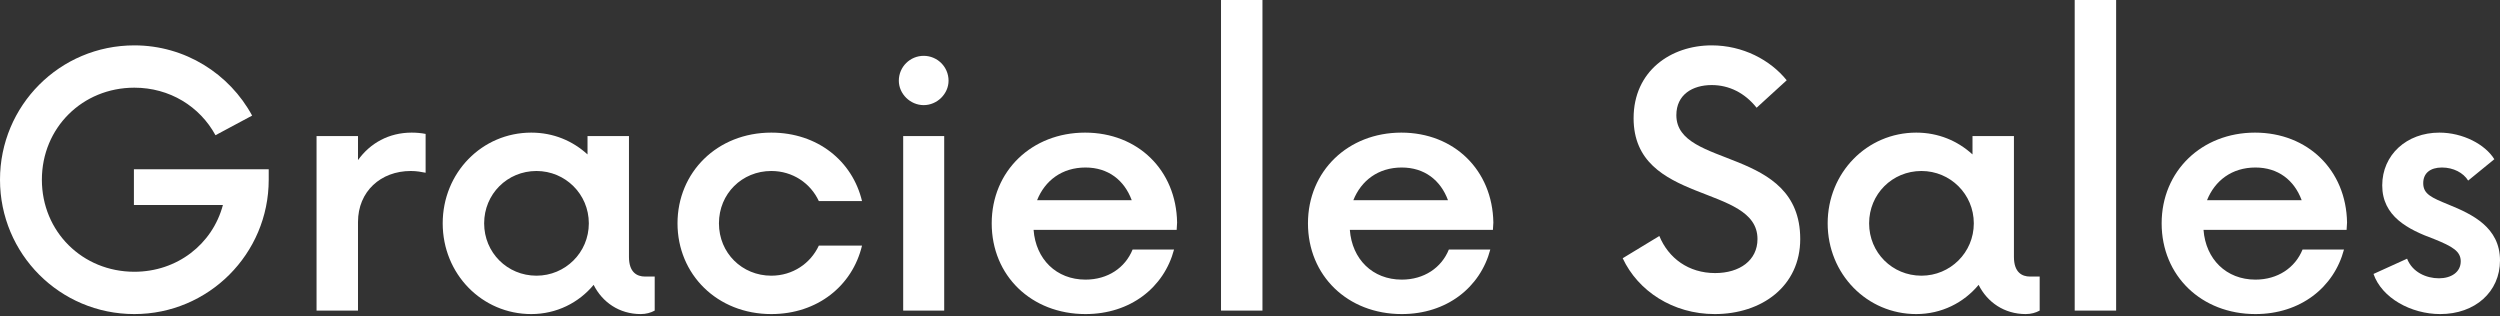
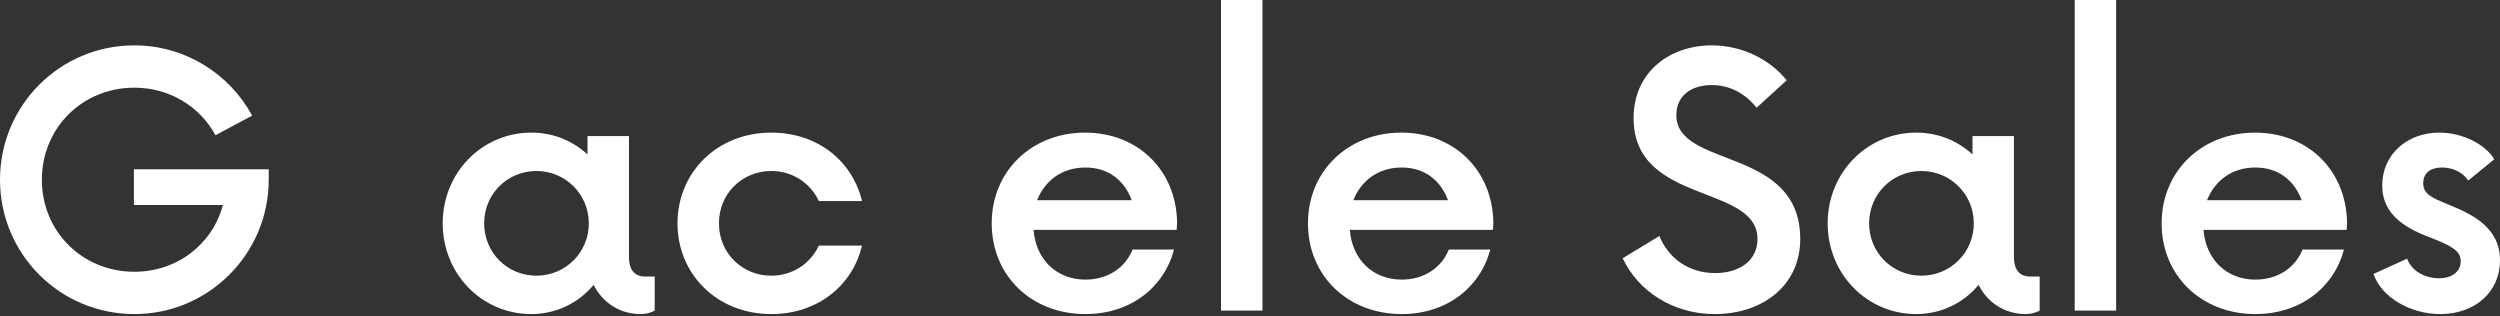
<svg xmlns="http://www.w3.org/2000/svg" width="237" height="30" viewBox="0 0 237 30" fill="none">
  <rect x="0" y="0" width="237" height="30" fill="#333333" stroke="none" />
  <path d="M231.335 29.774C228.564 29.774 225.793 28.244 225.008 25.97L228.192 24.523C228.688 25.805 230.011 26.383 231.211 26.383C232.368 26.383 233.278 25.805 233.278 24.771C233.278 23.82 232.492 23.365 230.756 22.662C228.274 21.752 225.835 20.511 225.835 17.575C225.835 14.681 228.15 12.572 231.252 12.572C233.485 12.572 235.594 13.688 236.462 15.094L233.981 17.12C233.526 16.376 232.575 15.88 231.5 15.88C230.383 15.88 229.722 16.417 229.722 17.368C229.722 18.402 230.508 18.733 232.12 19.395C234.353 20.305 237 21.545 237 24.688C237 27.665 234.643 29.774 231.335 29.774Z" fill="white" />
  <path d="M222.5 21.09L222.458 21.793H208.894C209.101 24.564 211.045 26.508 213.815 26.508C215.924 26.508 217.579 25.391 218.282 23.654H222.21C221.259 27.252 218.075 29.774 213.815 29.774C208.688 29.774 204.924 26.135 204.924 21.173C204.924 16.21 208.729 12.572 213.774 12.572C218.778 12.572 222.417 16.128 222.5 21.09ZM213.815 15.88C211.582 15.88 209.97 17.12 209.225 18.981H218.199C217.496 17.079 215.966 15.88 213.815 15.88Z" fill="white" />
  <path d="M196.681 29.444V0H200.609V29.444H196.681Z" fill="white" />
  <path d="M192.451 26.218H193.361V29.444C192.989 29.65 192.534 29.774 192.038 29.774C190.011 29.774 188.399 28.658 187.572 27.004C186.166 28.699 184.057 29.774 181.658 29.774C176.985 29.774 173.263 25.97 173.263 21.173C173.263 16.376 176.985 12.572 181.658 12.572C183.767 12.572 185.587 13.357 186.993 14.639V12.902H190.921V24.357C190.921 25.805 191.666 26.218 192.451 26.218ZM182.154 26.135C184.884 26.135 187.117 23.944 187.117 21.173C187.117 18.402 184.884 16.21 182.154 16.21C179.384 16.21 177.192 18.402 177.192 21.173C177.192 23.944 179.384 26.135 182.154 26.135Z" fill="white" />
  <path d="M162.557 29.774C158.587 29.774 155.279 27.582 153.832 24.481L157.305 22.372C158.174 24.481 160.076 25.887 162.598 25.887C164.914 25.887 166.61 24.688 166.61 22.661C166.61 17.41 154.865 19.436 154.865 11.207C154.865 6.74 158.38 4.301 162.268 4.301C165.204 4.301 167.809 5.665 169.38 7.609L166.527 10.214C165.41 8.808 163.922 8.064 162.268 8.064C160.448 8.064 158.918 8.973 158.918 10.917C158.918 16.003 170.662 13.853 170.662 22.661C170.662 27.128 167.023 29.774 162.557 29.774Z" fill="white" />
  <path d="M141.57 21.09L141.529 21.793H127.965C128.172 24.564 130.115 26.508 132.886 26.508C134.995 26.508 136.649 25.391 137.352 23.654H141.281C140.33 27.252 137.146 29.774 132.886 29.774C127.758 29.774 123.995 26.135 123.995 21.173C123.995 16.21 127.8 12.572 132.845 12.572C137.849 12.572 141.488 16.128 141.57 21.09ZM132.886 15.88C130.653 15.88 129.04 17.12 128.296 18.981H137.27C136.567 17.079 135.036 15.88 132.886 15.88Z" fill="white" />
  <path d="M115.752 29.444V0H119.681V29.444H115.752Z" fill="white" />
  <path d="M111.589 21.09L111.548 21.793H97.984C98.191 24.564 100.135 26.508 102.905 26.508C105.014 26.508 106.668 25.391 107.371 23.654H111.3C110.349 27.252 107.165 29.774 102.905 29.774C97.777 29.774 94.014 26.135 94.014 21.173C94.014 16.21 97.819 12.572 102.864 12.572C107.868 12.572 111.507 16.128 111.589 21.09ZM102.905 15.88C100.672 15.88 99.059 17.12 98.315 18.981H107.289C106.586 17.079 105.056 15.88 102.905 15.88Z" fill="white" />
-   <path d="M87.566 9.966C86.284 9.966 85.209 8.891 85.209 7.651C85.209 6.327 86.284 5.293 87.566 5.293C88.848 5.293 89.923 6.327 89.923 7.651C89.923 8.891 88.848 9.966 87.566 9.966ZM85.622 29.444V12.902H89.51V29.444H85.622Z" fill="white" />
  <path d="M73.118 29.774C67.991 29.774 64.228 26.011 64.228 21.173C64.228 16.335 67.991 12.572 73.118 12.572C77.502 12.572 80.81 15.259 81.72 19.064H77.626C76.84 17.368 75.145 16.21 73.118 16.21C70.348 16.21 68.156 18.361 68.156 21.173C68.156 23.985 70.348 26.135 73.118 26.135C75.145 26.135 76.84 24.977 77.626 23.282H81.72C80.81 27.087 77.502 29.774 73.118 29.774Z" fill="white" />
  <path d="M61.156 26.218H62.066V29.444C61.693 29.65 61.239 29.774 60.742 29.774C58.716 29.774 57.103 28.658 56.276 27.004C54.87 28.699 52.761 29.774 50.363 29.774C45.69 29.774 41.968 25.97 41.968 21.173C41.968 16.376 45.69 12.572 50.363 12.572C52.472 12.572 54.291 13.357 55.697 14.639V12.902H59.626V24.357C59.626 25.805 60.37 26.218 61.156 26.218ZM50.859 26.135C53.588 26.135 55.821 23.944 55.821 21.173C55.821 18.402 53.588 16.21 50.859 16.21C48.088 16.21 45.897 18.402 45.897 21.173C45.897 23.944 48.088 26.135 50.859 26.135Z" fill="white" />
-   <path d="M39.024 12.572C39.479 12.572 39.934 12.613 40.348 12.695V16.376C39.934 16.293 39.479 16.21 38.942 16.21C36.088 16.21 33.938 18.154 33.938 21.049V29.444H30.009V12.902H33.938V15.177C35.096 13.564 36.874 12.572 39.024 12.572Z" fill="white" />
  <path d="M12.695 16.045H25.474V17.038C25.474 24.067 19.767 29.774 12.737 29.774C5.665 29.774 0 24.067 0 17.038C0 10.007 5.665 4.301 12.737 4.301C17.534 4.301 21.752 6.989 23.902 10.959L20.428 12.819C18.94 10.09 16.086 8.312 12.737 8.312C7.816 8.312 3.97 12.116 3.97 17.038C3.97 21.959 7.816 25.763 12.737 25.763C16.789 25.763 20.139 23.158 21.131 19.436H12.695V16.045Z" fill="white" />
</svg>